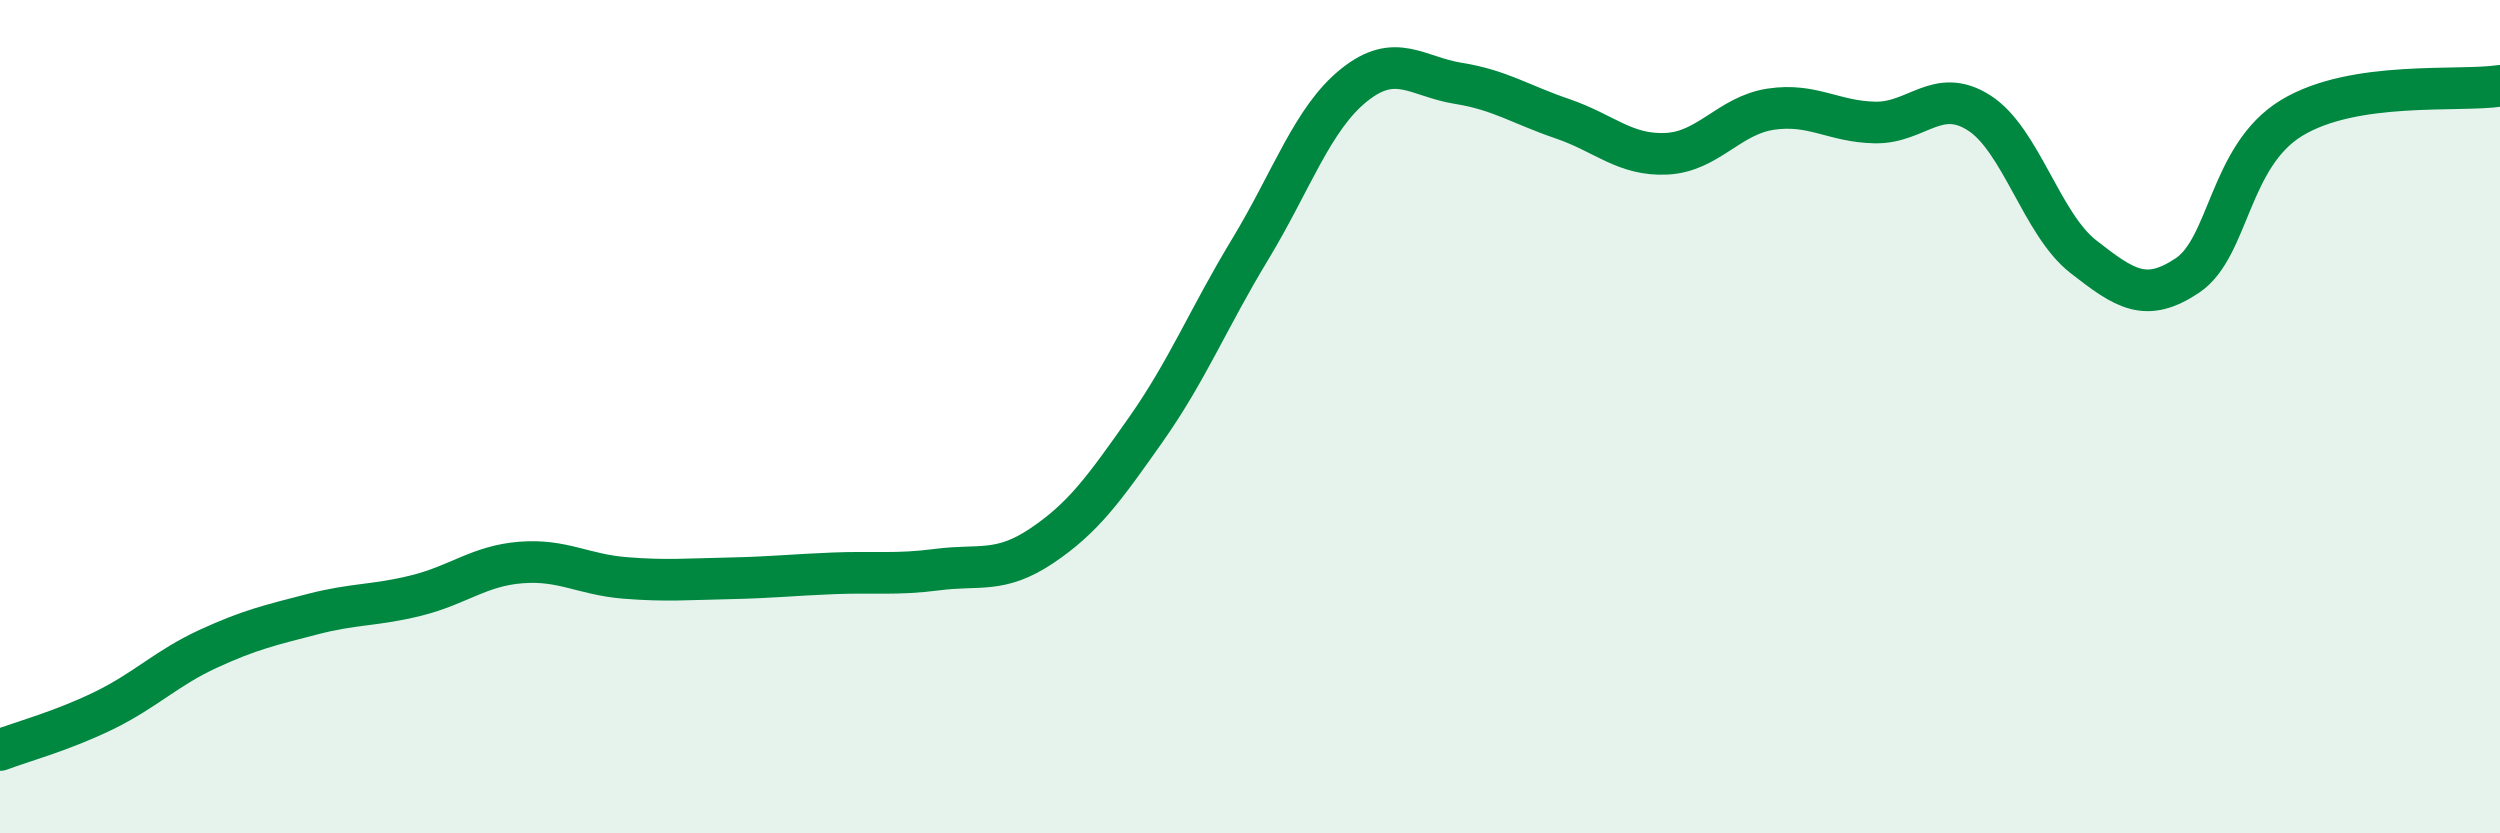
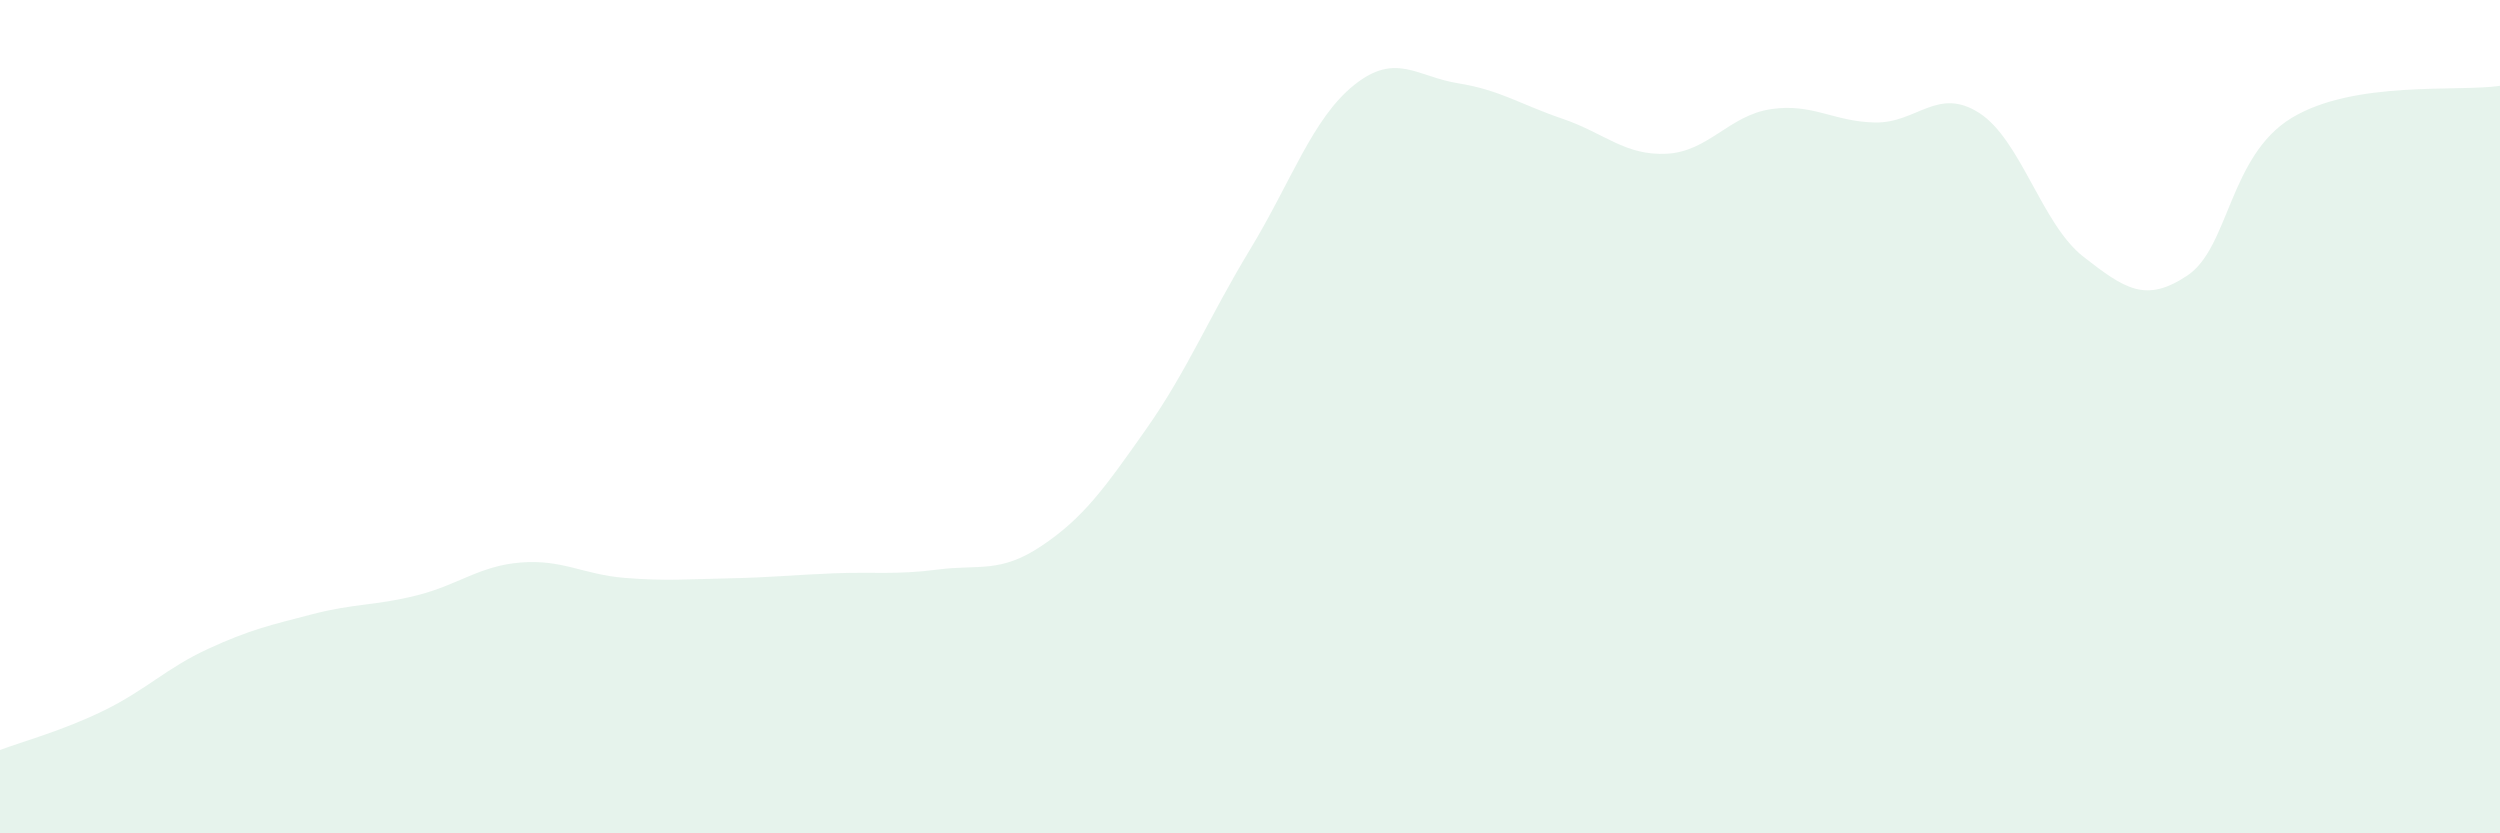
<svg xmlns="http://www.w3.org/2000/svg" width="60" height="20" viewBox="0 0 60 20">
  <path d="M 0,18 C 0.5,17.81 1.5,17.54 2.5,17.05 C 3.5,16.56 4,16.03 5,15.57 C 6,15.11 6.5,15 7.5,14.74 C 8.5,14.48 9,14.54 10,14.29 C 11,14.04 11.5,13.58 12.5,13.5 C 13.5,13.42 14,13.79 15,13.87 C 16,13.95 16.5,13.9 17.5,13.88 C 18.5,13.86 19,13.8 20,13.76 C 21,13.72 21.5,13.8 22.5,13.67 C 23.5,13.54 24,13.77 25,13.1 C 26,12.43 26.5,11.73 27.5,10.31 C 28.5,8.89 29,7.64 30,5.99 C 31,4.34 31.5,2.84 32.5,2.04 C 33.5,1.24 34,1.84 35,2 C 36,2.16 36.5,2.51 37.5,2.85 C 38.5,3.19 39,3.74 40,3.69 C 41,3.64 41.5,2.77 42.5,2.62 C 43.5,2.47 44,2.92 45,2.94 C 46,2.96 46.5,2.07 47.5,2.71 C 48.5,3.35 49,5.38 50,6.16 C 51,6.94 51.5,7.28 52.5,6.61 C 53.5,5.94 53.5,3.74 55,2.83 C 56.5,1.92 59,2.21 60,2.06L60 20L0 20Z" fill="#008740" opacity="0.1" stroke-linecap="round" stroke-linejoin="round" />
-   <path d="M 0,18 C 0.5,17.81 1.5,17.54 2.5,17.05 C 3.5,16.56 4,16.03 5,15.57 C 6,15.11 6.5,15 7.5,14.74 C 8.5,14.48 9,14.54 10,14.29 C 11,14.04 11.5,13.58 12.5,13.5 C 13.5,13.42 14,13.79 15,13.87 C 16,13.95 16.5,13.9 17.5,13.88 C 18.5,13.86 19,13.8 20,13.76 C 21,13.72 21.5,13.8 22.5,13.67 C 23.5,13.54 24,13.77 25,13.1 C 26,12.43 26.5,11.73 27.5,10.31 C 28.5,8.89 29,7.64 30,5.99 C 31,4.34 31.5,2.84 32.5,2.04 C 33.5,1.24 34,1.84 35,2 C 36,2.16 36.5,2.51 37.5,2.85 C 38.5,3.19 39,3.74 40,3.69 C 41,3.64 41.5,2.77 42.5,2.62 C 43.5,2.47 44,2.92 45,2.94 C 46,2.96 46.5,2.07 47.5,2.71 C 48.5,3.35 49,5.38 50,6.16 C 51,6.94 51.5,7.28 52.5,6.61 C 53.5,5.94 53.5,3.74 55,2.83 C 56.5,1.92 59,2.21 60,2.06" stroke="#008740" stroke-width="1" fill="none" stroke-linecap="round" stroke-linejoin="round" />
</svg>